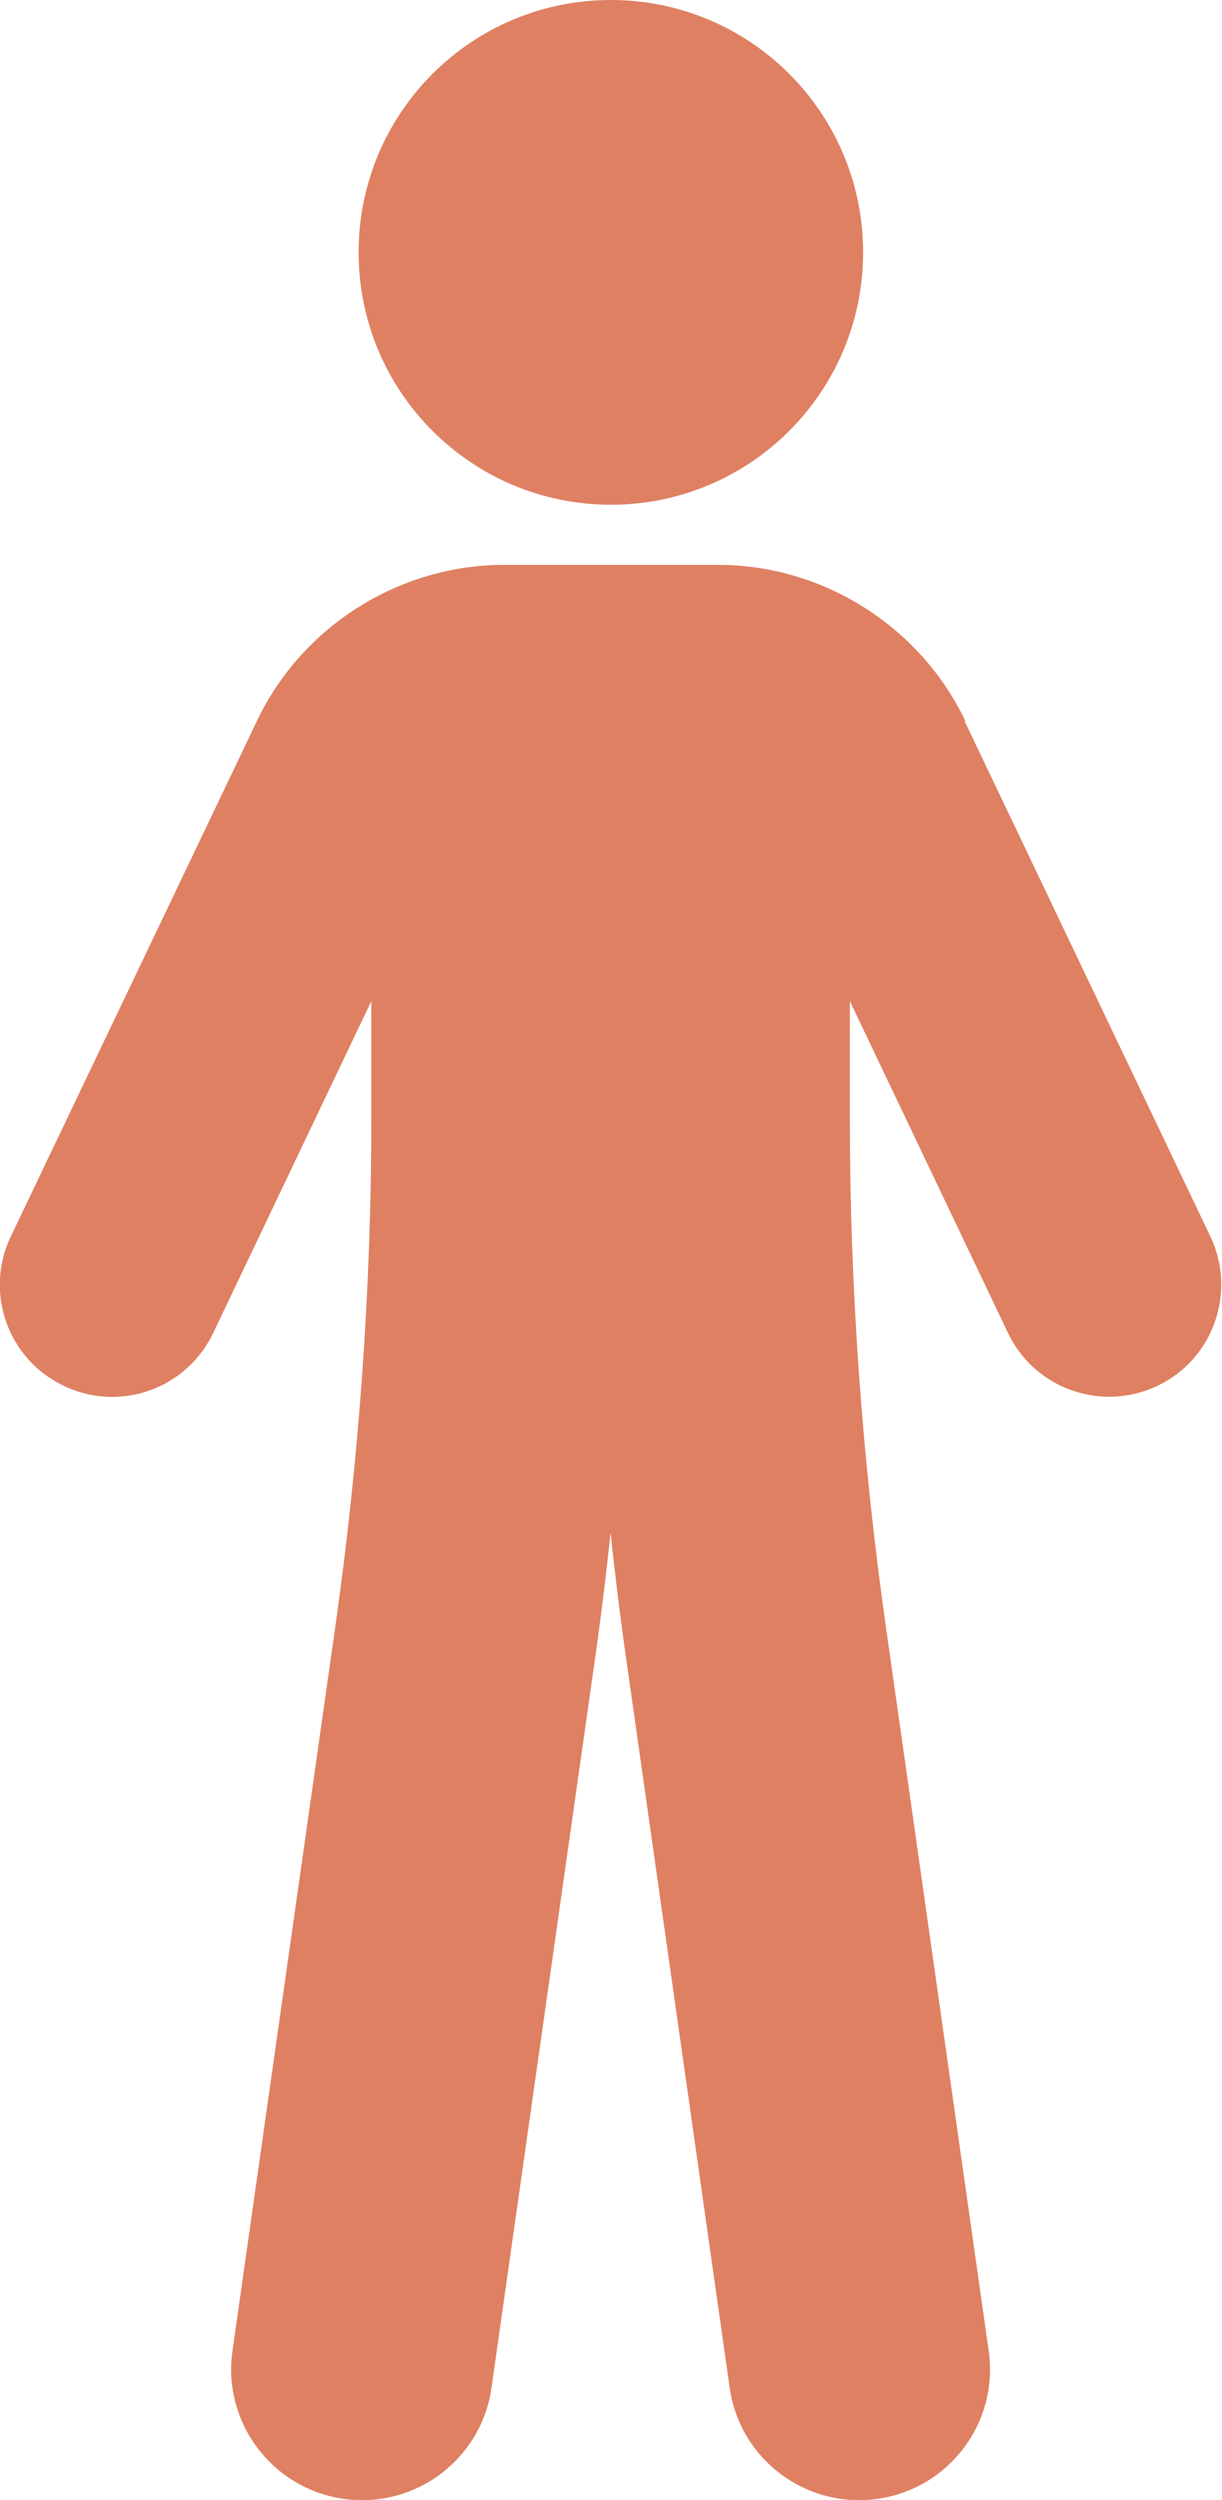
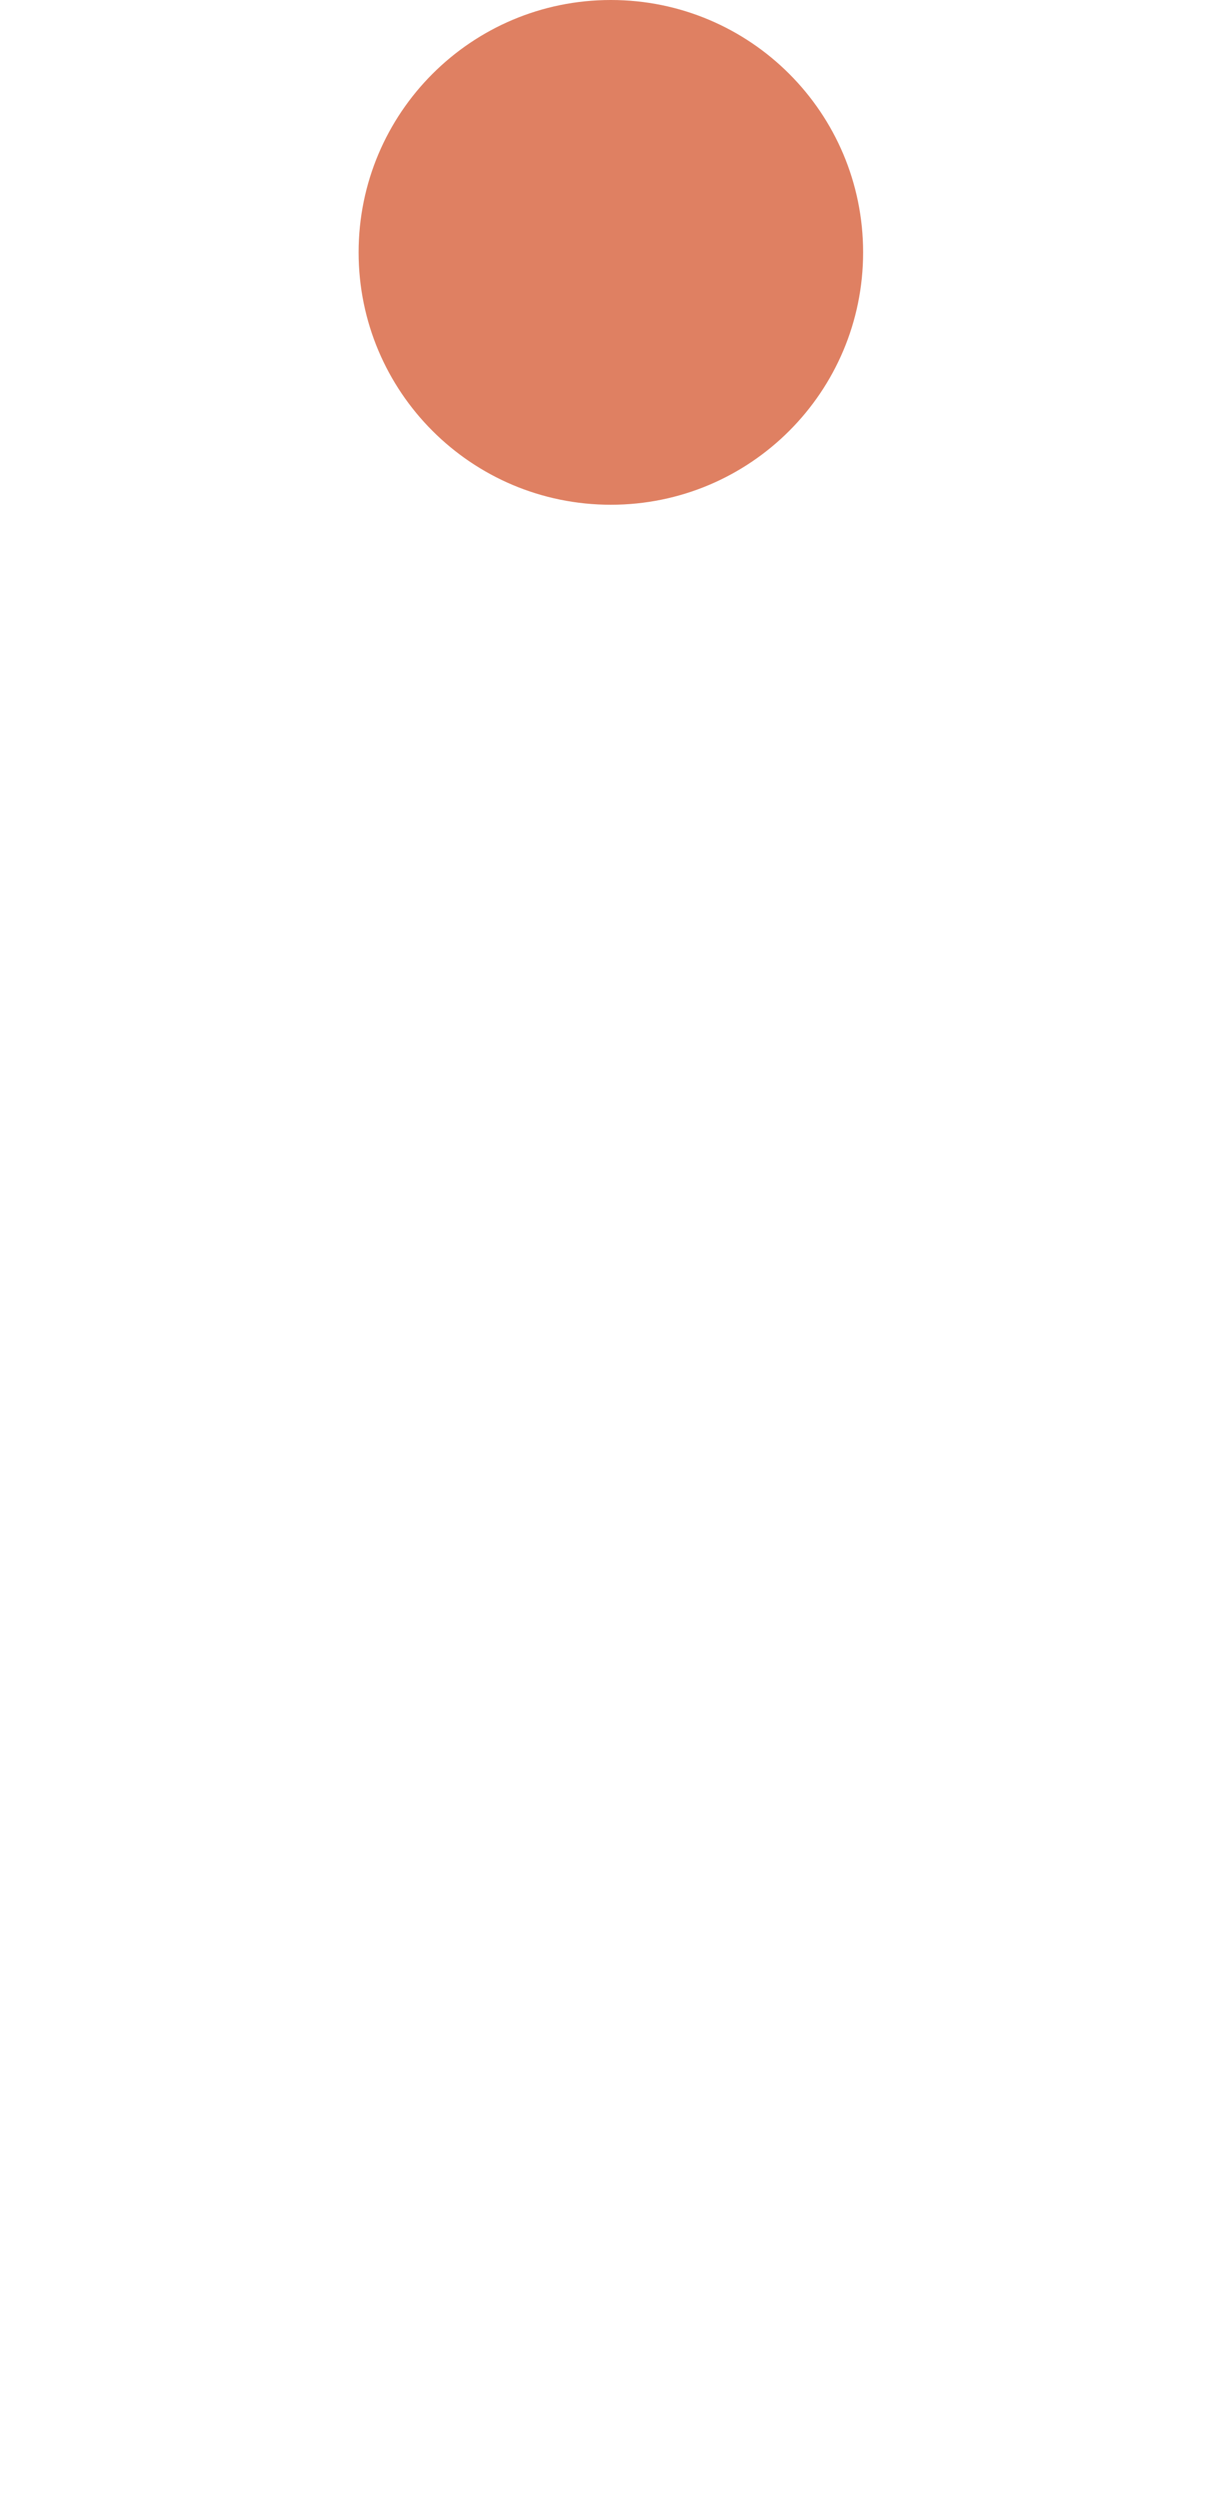
<svg xmlns="http://www.w3.org/2000/svg" id="Layer_2" data-name="Layer 2" viewBox="0 0 45.15 92.32">
  <defs>
    <style>
      .cls-1 {
        fill: #df8062;
      }
    </style>
  </defs>
  <g id="Layer_1-2" data-name="Layer 1">
    <g>
-       <path class="cls-1" d="M35.67,26.63c-1.67-3.5-5.26-5.77-9.14-5.77h-7.9c-3.88,0-7.47,2.26-9.14,5.77L.4,45.66c-.99,2.07-.11,4.54,1.96,5.52,2.07.99,4.54.11,5.52-1.96l5.84-12.25v4.33c0,6.26-.45,12.57-1.33,18.76l-3.8,26.75c-.38,2.64,1.46,5.09,4.1,5.47.23.03.46.05.69.05,2.37,0,4.44-1.74,4.78-4.15l3.8-26.75c.23-1.61.43-3.22.6-4.84.17,1.62.37,3.24.6,4.84l3.8,26.75c.34,2.41,2.41,4.15,4.78,4.15.23,0,.46-.02.69-.05,2.64-.38,4.48-2.82,4.1-5.47l-3.8-26.75c-.88-6.19-1.33-12.51-1.33-18.76v-4.33l5.84,12.25c.71,1.49,2.19,2.36,3.74,2.36.6,0,1.21-.13,1.78-.4,2.07-.98,2.94-3.46,1.96-5.52l-9.08-19.03Z" />
      <path class="cls-1" d="M22.57,18.64c5.15,0,9.32-4.17,9.32-9.32S27.72,0,22.57,0s-9.32,4.17-9.32,9.32,4.17,9.32,9.32,9.32Z" />
    </g>
  </g>
</svg>